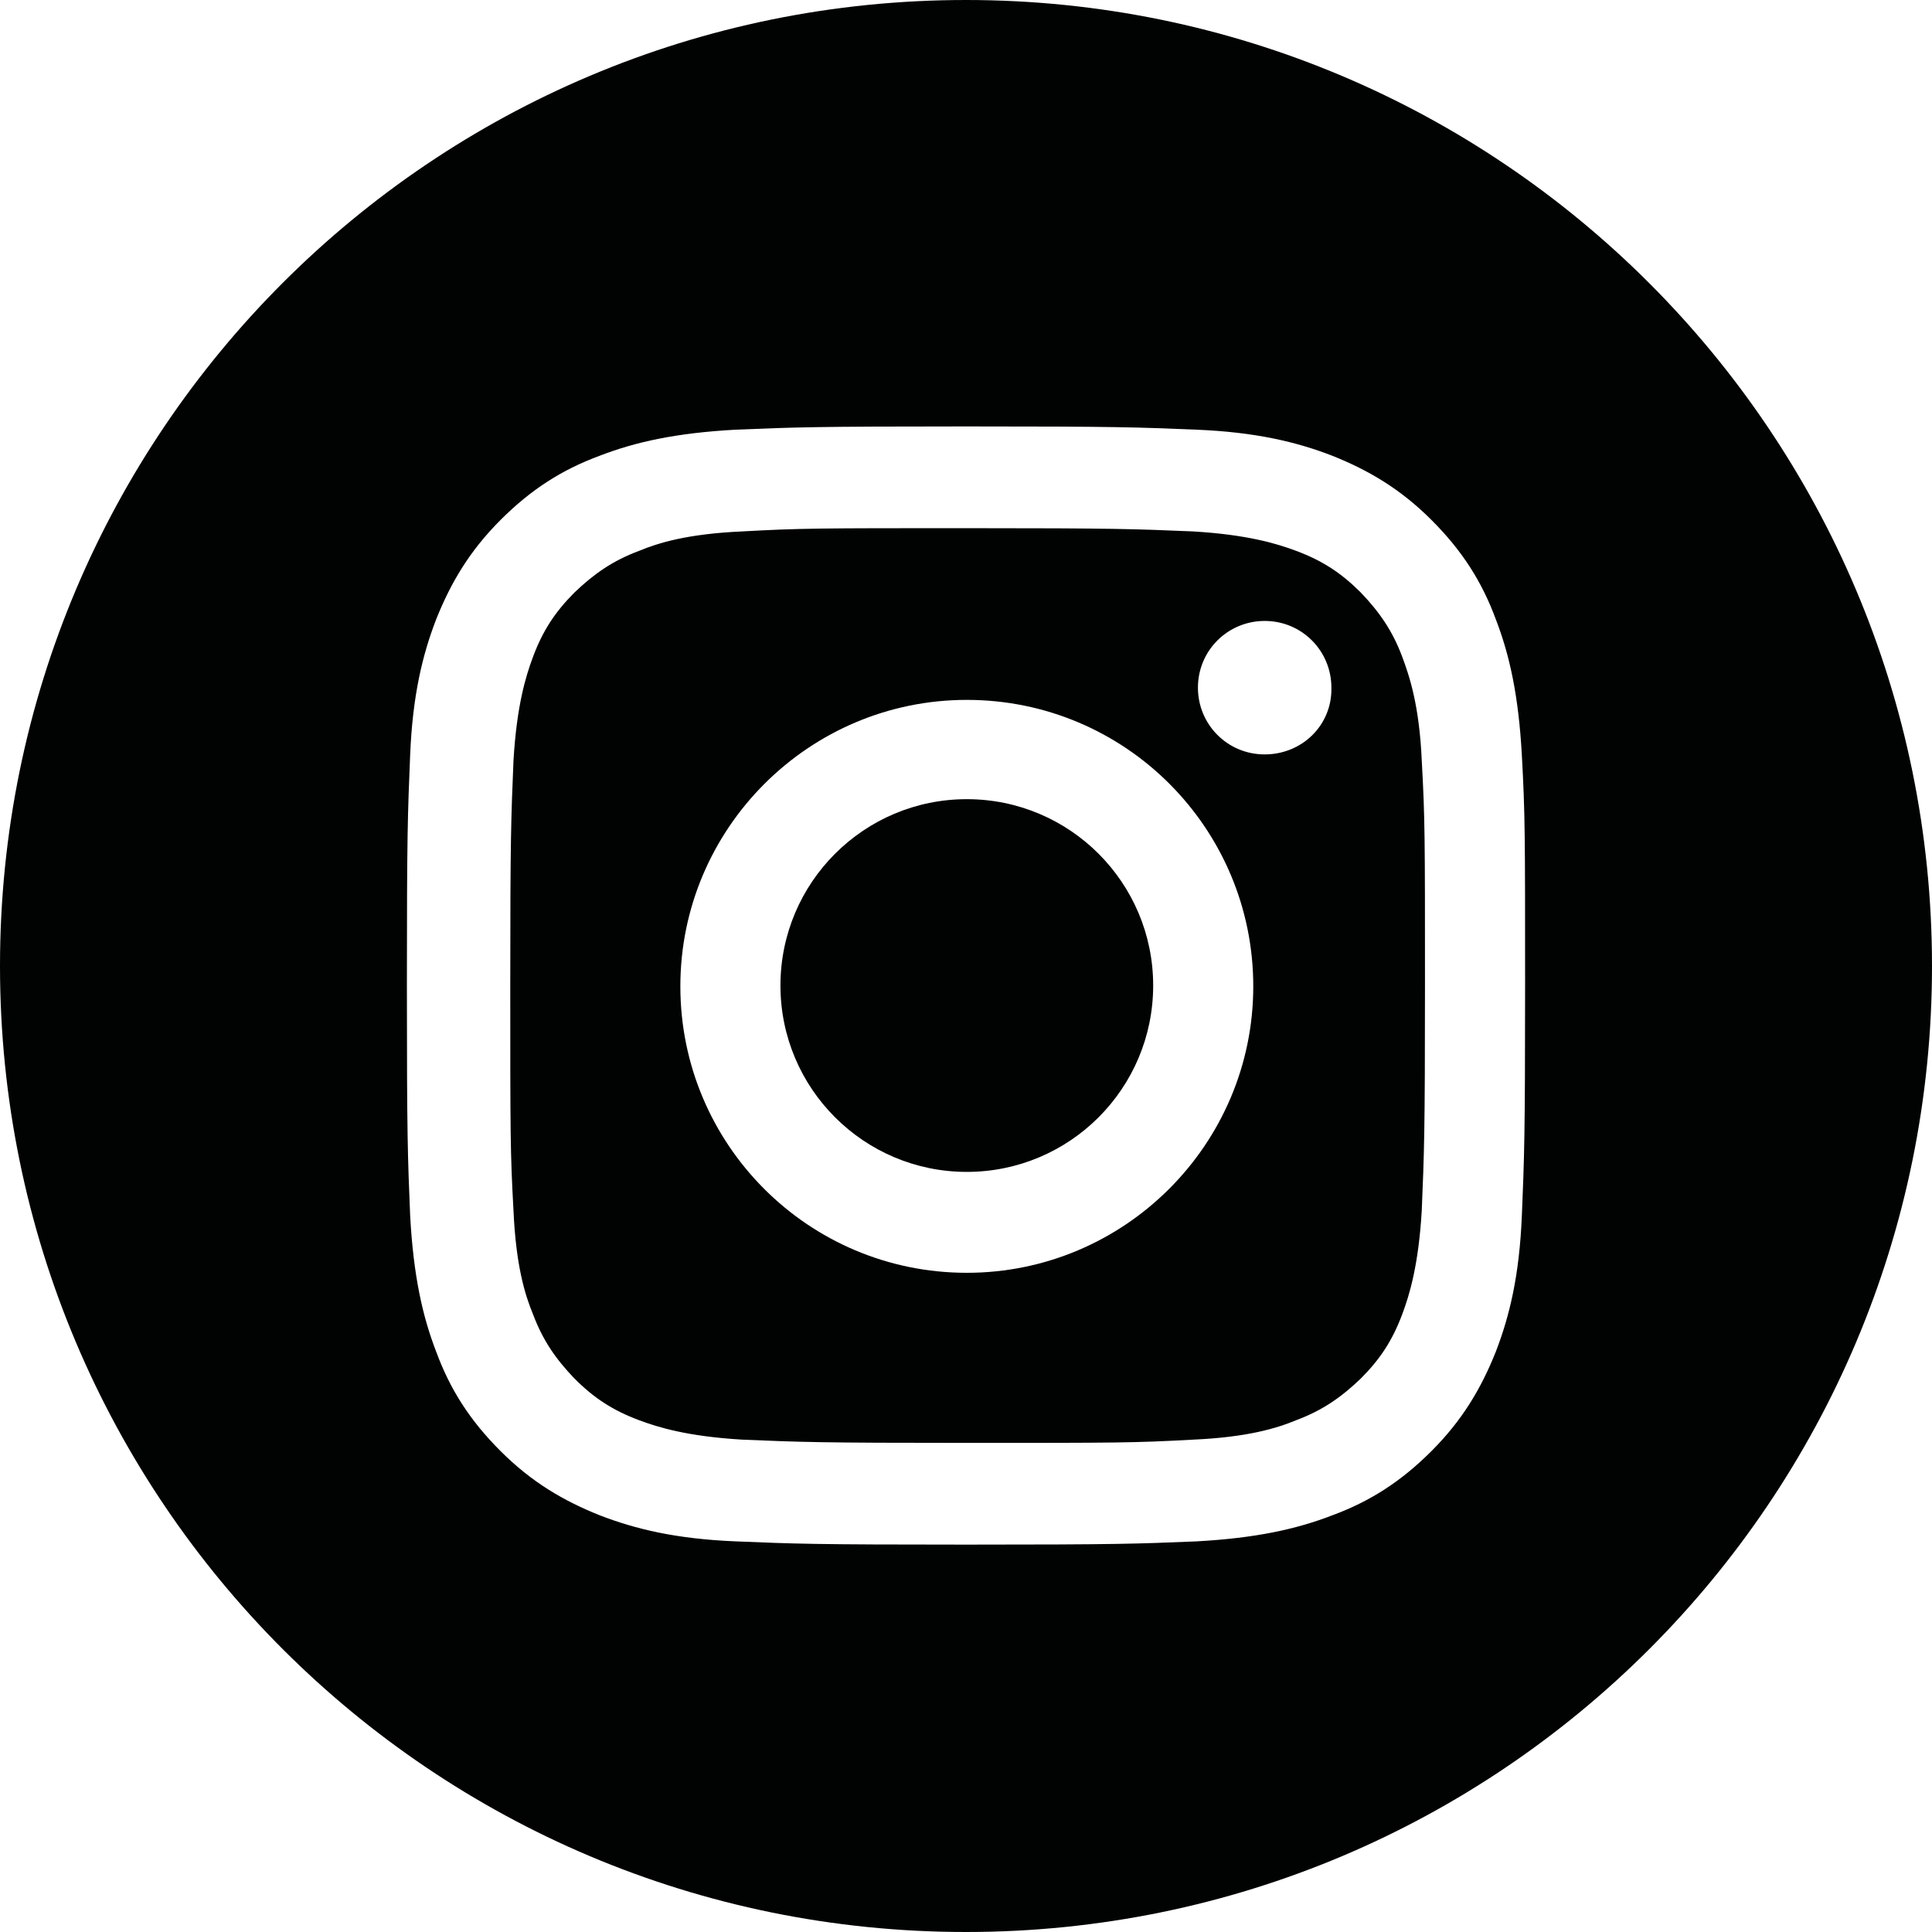
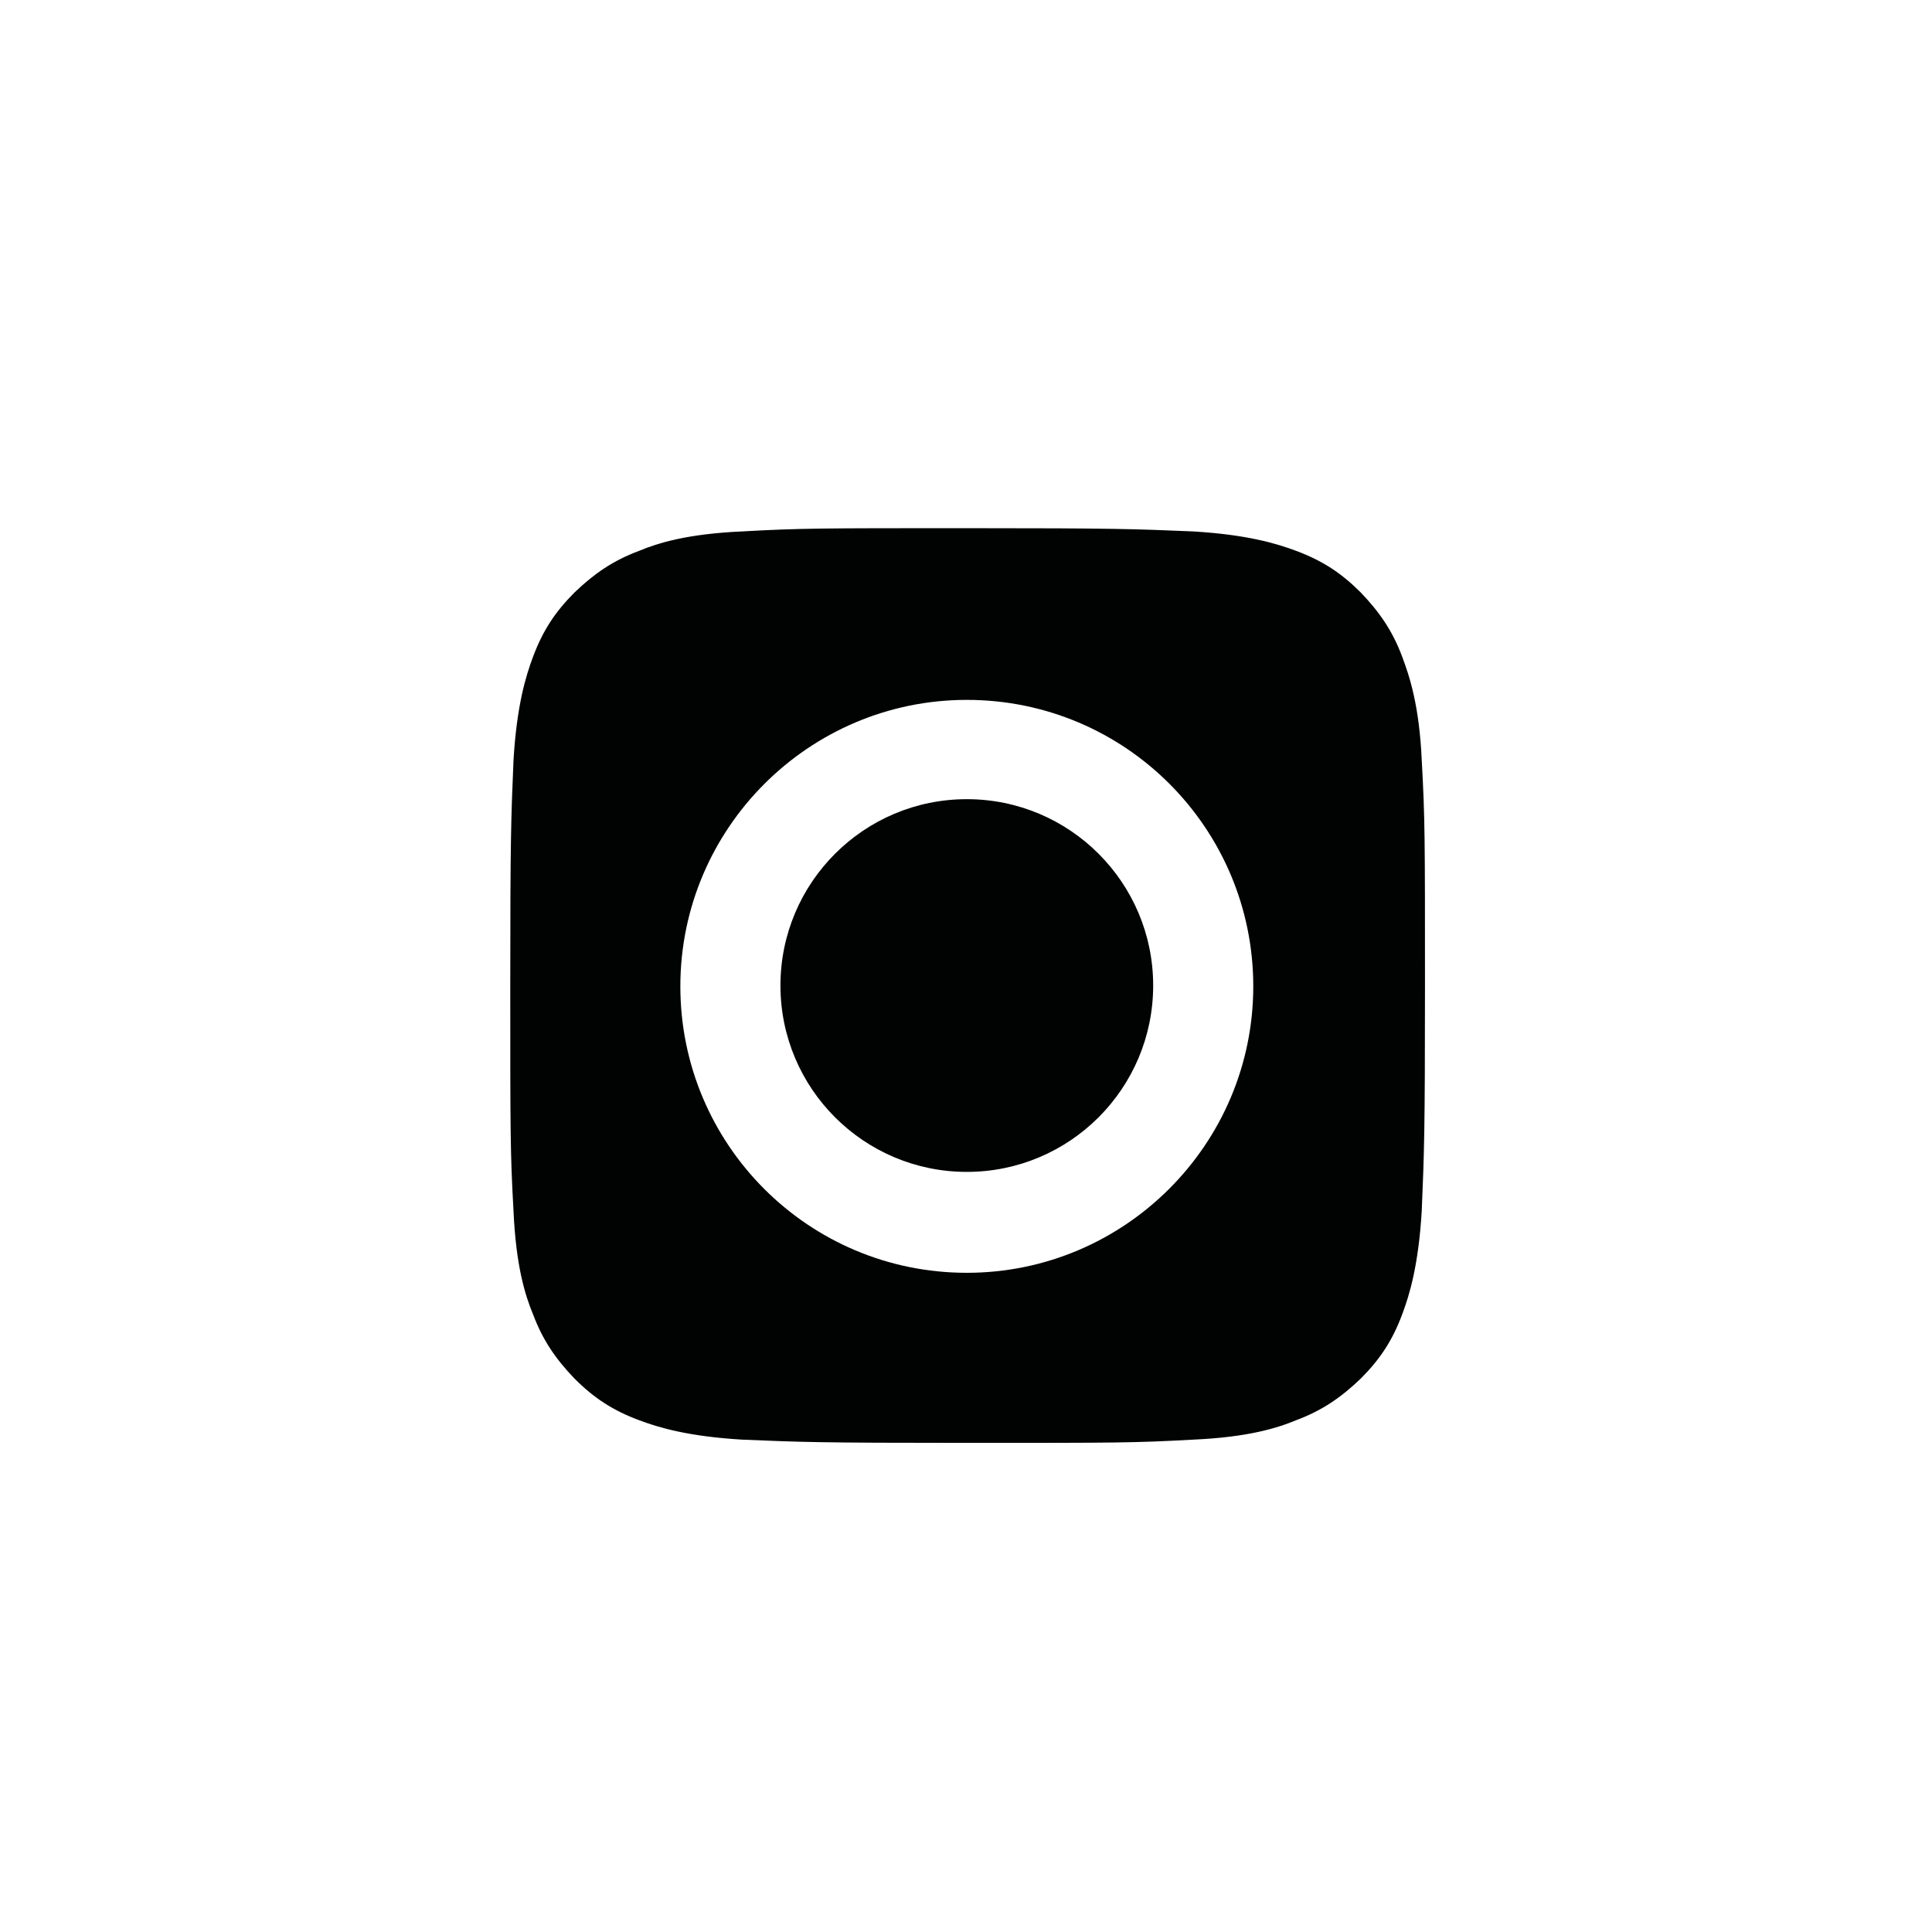
<svg xmlns="http://www.w3.org/2000/svg" xmlns:ns1="http://sodipodi.sourceforge.net/DTD/sodipodi-0.dtd" xmlns:ns2="http://www.inkscape.org/namespaces/inkscape" version="1.0" id="katman_1" x="0px" y="0px" viewBox="0 0 100 100" xml:space="preserve" ns1:docname="Facebook Instagram Black Icon.svg" width="100" height="100" ns2:version="1.3 (0e150ed6c4, 2023-07-21)">
  <defs id="defs3" />
  <ns1:namedview id="namedview3" pagecolor="#ffffff" bordercolor="#000000" borderopacity="0.25" ns2:showpageshadow="2" ns2:pageopacity="0.0" ns2:pagecheckerboard="0" ns2:deskcolor="#d1d1d1" ns2:zoom="5.5877149" ns2:cx="46.351685" ns2:cy="42.324994" ns2:window-width="1920" ns2:window-height="1166" ns2:window-x="-11" ns2:window-y="-11" ns2:window-maximized="1" ns2:current-layer="katman_1" />
  <style type="text/css" id="style1">
	.st0{fill:#010202;}
</style>
  <circle class="st0" cx="50.042" cy="51.011" id="circle1" style="stroke-width:0.421" r="9.646" />
-   <path class="st0" d="m 72.578,33.993 c -0.505,-1.348 -1.179,-2.317 -2.148,-3.328 -1.011,-1.011 -1.98,-1.643 -3.328,-2.148 -1.011,-0.379 -2.527,-0.842 -5.35,-1.011 -3.033,-0.126 -3.96,-0.168 -11.668,-0.168 -7.709,0 -8.635,0 -11.668,0.168 -2.822,0.126 -4.339,0.59 -5.35,1.011 -1.348,0.505 -2.317,1.179 -3.328,2.148 -1.011,1.011 -1.643,1.98 -2.148,3.328 -0.379,1.011 -0.842,2.527 -1.011,5.35 -0.126,3.033 -0.168,3.96 -0.168,11.668 0,7.709 0,8.635 0.168,11.668 0.126,2.822 0.59,4.339 1.011,5.35 0.505,1.348 1.179,2.317 2.148,3.328 1.011,1.011 1.98,1.643 3.328,2.148 1.011,0.379 2.527,0.842 5.35,1.011 3.033,0.126 3.96,0.168 11.668,0.168 7.709,0 8.635,0 11.668,-0.168 2.822,-0.126 4.339,-0.59 5.35,-1.011 1.348,-0.505 2.317,-1.179 3.328,-2.148 1.011,-1.011 1.643,-1.98 2.148,-3.328 0.379,-1.011 0.842,-2.527 1.011,-5.35 0.126,-3.033 0.168,-3.96 0.168,-11.668 0,-7.709 0,-8.635 -0.168,-11.668 C 73.463,36.521 72.957,35.004 72.578,33.993 Z M 50.042,65.88 c -8.214,0 -14.827,-6.655 -14.827,-14.827 0,-8.172 6.655,-14.827 14.827,-14.827 8.214,0 14.827,6.655 14.827,14.827 0,8.172 -6.655,14.827 -14.827,14.827 z M 65.459,39.048 c -1.938,0 -3.454,-1.559 -3.454,-3.454 0,-1.938 1.559,-3.454 3.454,-3.454 1.938,0 3.454,1.559 3.454,3.454 0.042,1.938 -1.516,3.454 -3.454,3.454 z" id="path1" style="stroke-width:0.421" />
-   <path class="st0" d="M 50,0 C 22.367,0 0,22.367 0,50 0,77.633 22.367,100 50,100 77.633,100 100,77.633 100,50 100,22.367 77.591,0 50,0 Z m 28.77,62.932 c -0.126,3.075 -0.632,5.181 -1.348,7.035 -0.758,1.896 -1.727,3.538 -3.328,5.139 -1.601,1.601 -3.201,2.612 -5.139,3.328 -1.853,0.716 -3.96,1.179 -7.035,1.348 C 58.846,79.907 57.877,79.949 50,79.949 c -7.877,0 -8.846,-0.042 -11.921,-0.168 C 35.004,79.655 32.898,79.149 31.045,78.433 29.149,77.675 27.506,76.706 25.906,75.105 24.305,73.505 23.294,71.904 22.578,69.966 21.862,68.113 21.398,66.007 21.23,62.932 21.104,59.857 21.061,58.888 21.061,51.011 c 0,-7.877 0.042,-8.846 0.168,-11.921 0.126,-3.075 0.632,-5.181 1.348,-7.035 0.758,-1.896 1.727,-3.538 3.328,-5.139 1.601,-1.601 3.201,-2.612 5.139,-3.328 1.853,-0.716 3.96,-1.179 7.035,-1.348 C 41.154,22.115 42.123,22.072 50,22.072 c 7.877,0 8.846,0.042 11.921,0.168 3.075,0.126 5.181,0.632 7.035,1.348 1.896,0.758 3.538,1.727 5.139,3.328 1.601,1.601 2.612,3.201 3.328,5.139 0.716,1.853 1.179,3.96 1.348,7.035 0.168,3.075 0.168,4.044 0.168,11.921 0,7.877 -0.042,8.846 -0.168,11.921 z" id="path2" style="stroke-width:0.421" />
+   <path class="st0" d="m 72.578,33.993 c -0.505,-1.348 -1.179,-2.317 -2.148,-3.328 -1.011,-1.011 -1.98,-1.643 -3.328,-2.148 -1.011,-0.379 -2.527,-0.842 -5.35,-1.011 -3.033,-0.126 -3.96,-0.168 -11.668,-0.168 -7.709,0 -8.635,0 -11.668,0.168 -2.822,0.126 -4.339,0.59 -5.35,1.011 -1.348,0.505 -2.317,1.179 -3.328,2.148 -1.011,1.011 -1.643,1.98 -2.148,3.328 -0.379,1.011 -0.842,2.527 -1.011,5.35 -0.126,3.033 -0.168,3.96 -0.168,11.668 0,7.709 0,8.635 0.168,11.668 0.126,2.822 0.59,4.339 1.011,5.35 0.505,1.348 1.179,2.317 2.148,3.328 1.011,1.011 1.98,1.643 3.328,2.148 1.011,0.379 2.527,0.842 5.35,1.011 3.033,0.126 3.96,0.168 11.668,0.168 7.709,0 8.635,0 11.668,-0.168 2.822,-0.126 4.339,-0.59 5.35,-1.011 1.348,-0.505 2.317,-1.179 3.328,-2.148 1.011,-1.011 1.643,-1.98 2.148,-3.328 0.379,-1.011 0.842,-2.527 1.011,-5.35 0.126,-3.033 0.168,-3.96 0.168,-11.668 0,-7.709 0,-8.635 -0.168,-11.668 C 73.463,36.521 72.957,35.004 72.578,33.993 Z M 50.042,65.88 c -8.214,0 -14.827,-6.655 -14.827,-14.827 0,-8.172 6.655,-14.827 14.827,-14.827 8.214,0 14.827,6.655 14.827,14.827 0,8.172 -6.655,14.827 -14.827,14.827 z M 65.459,39.048 z" id="path1" style="stroke-width:0.421" />
</svg>